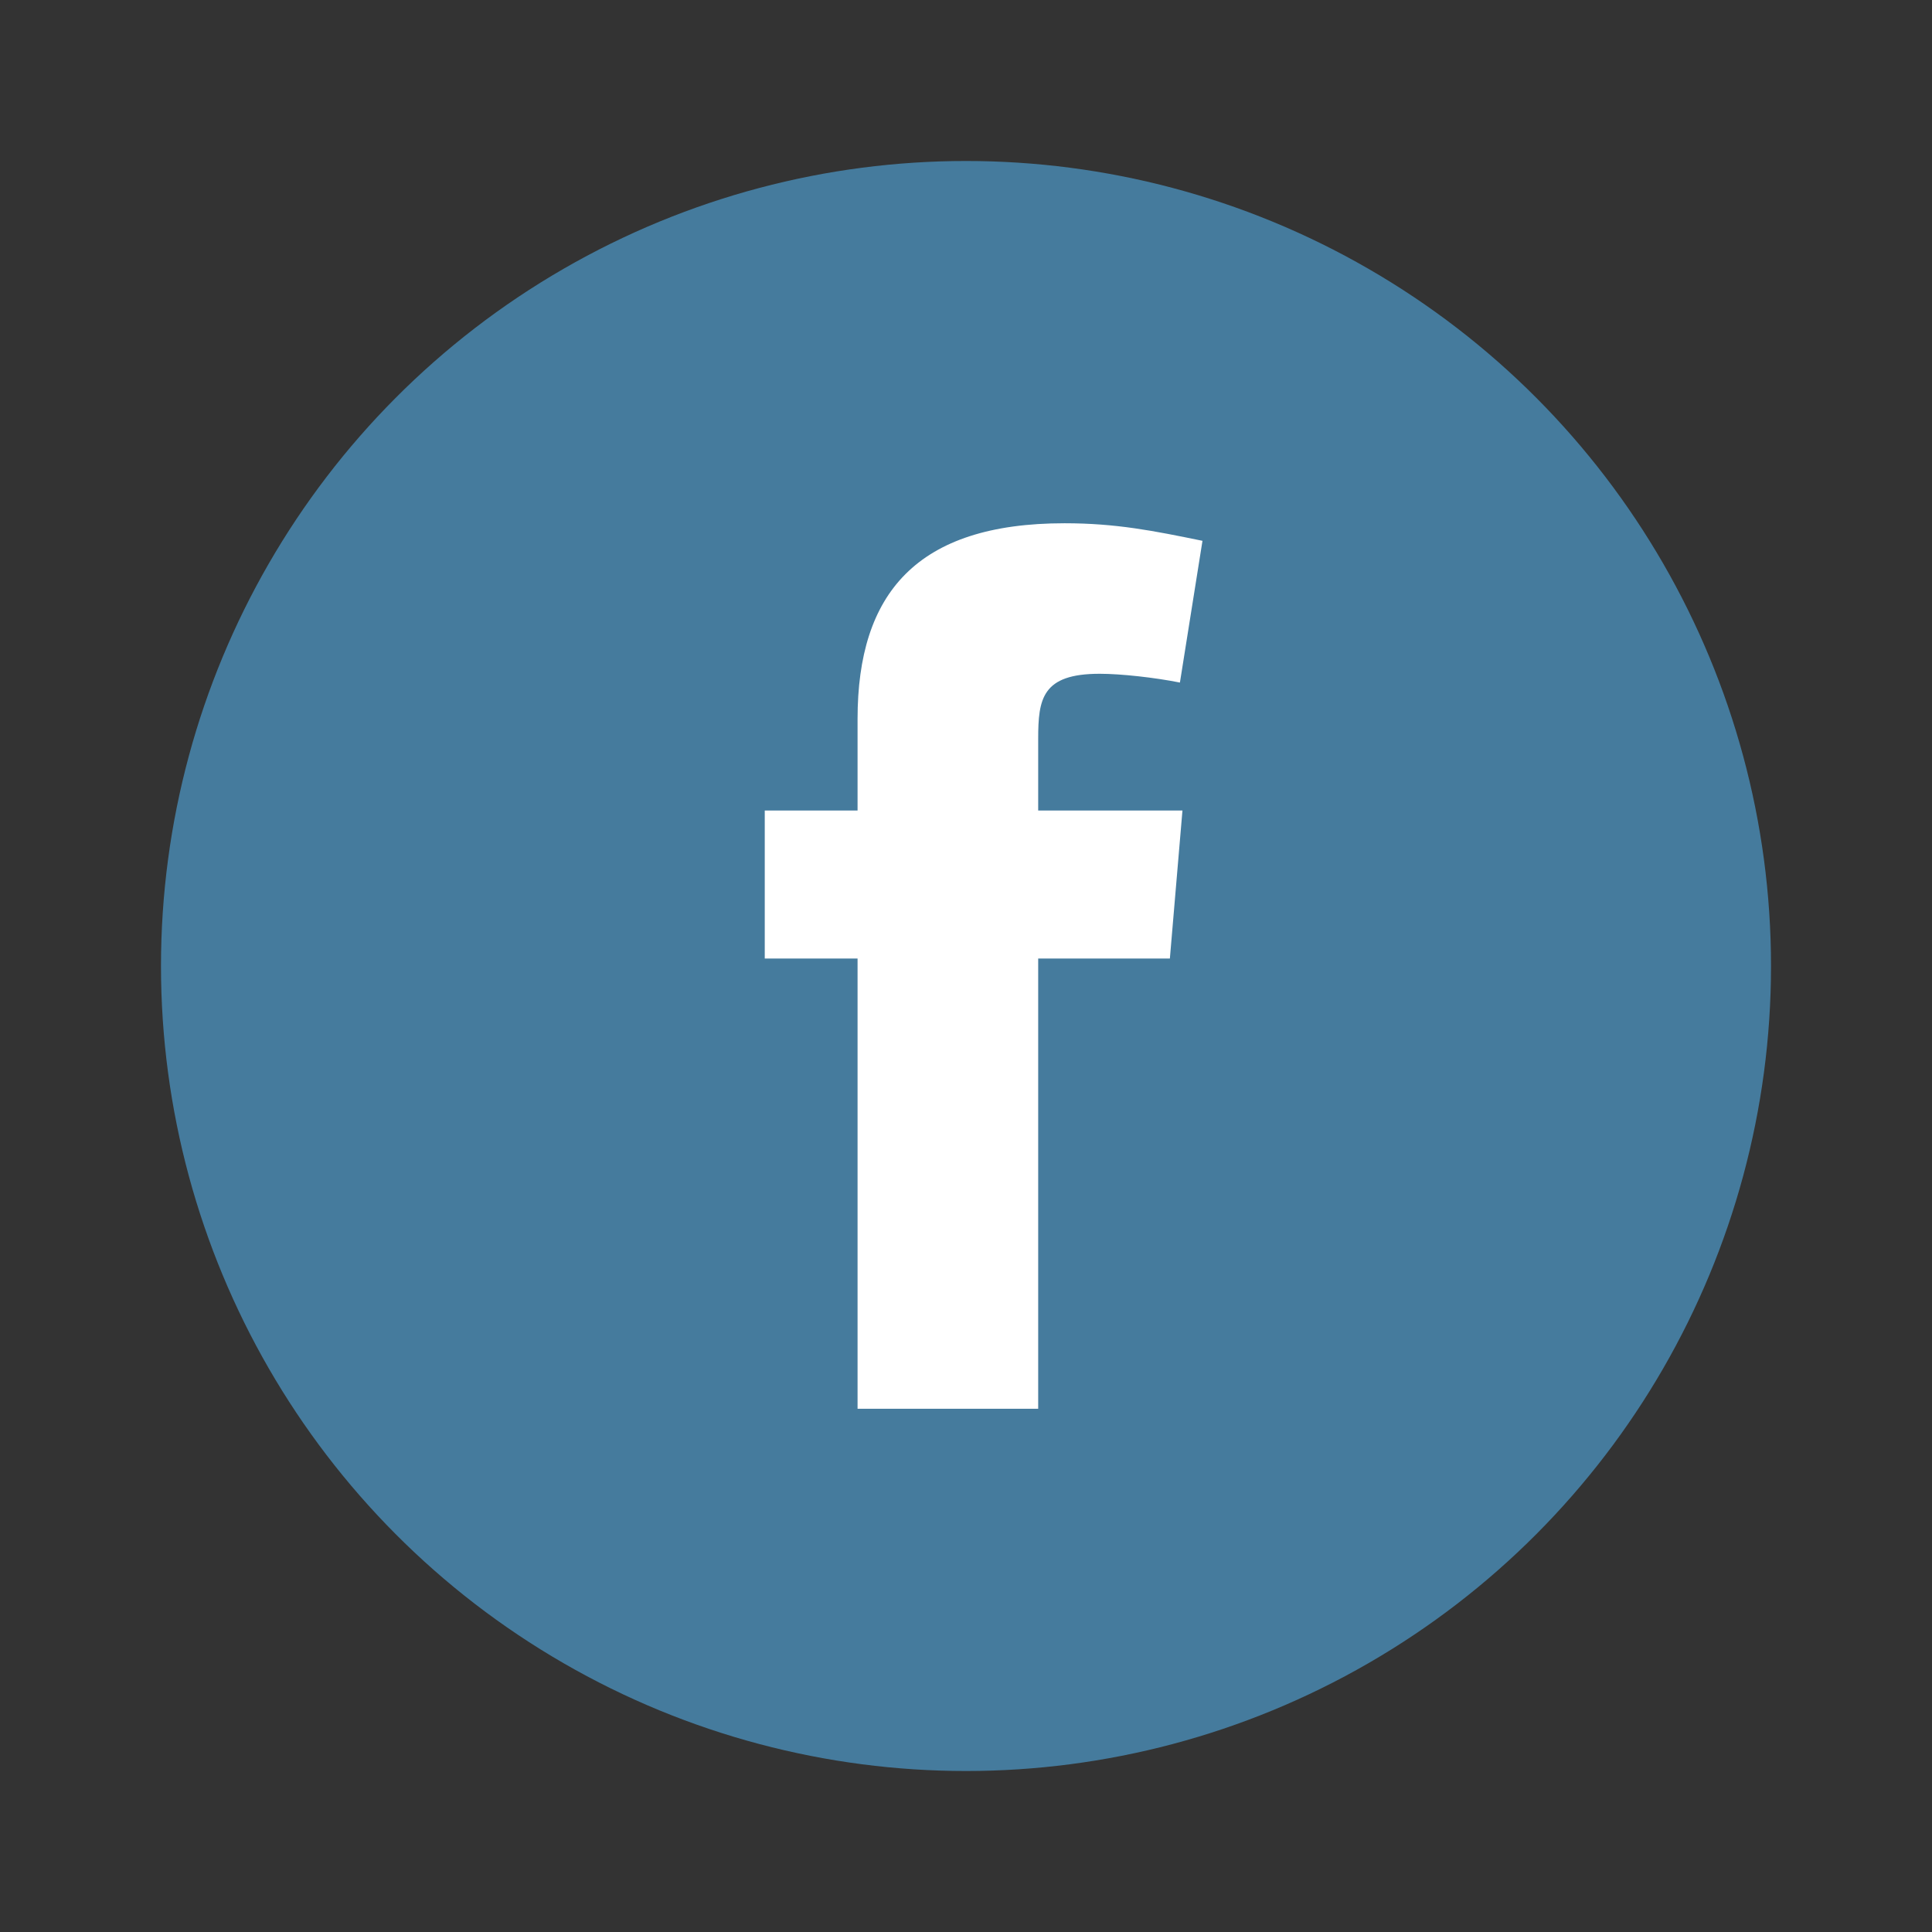
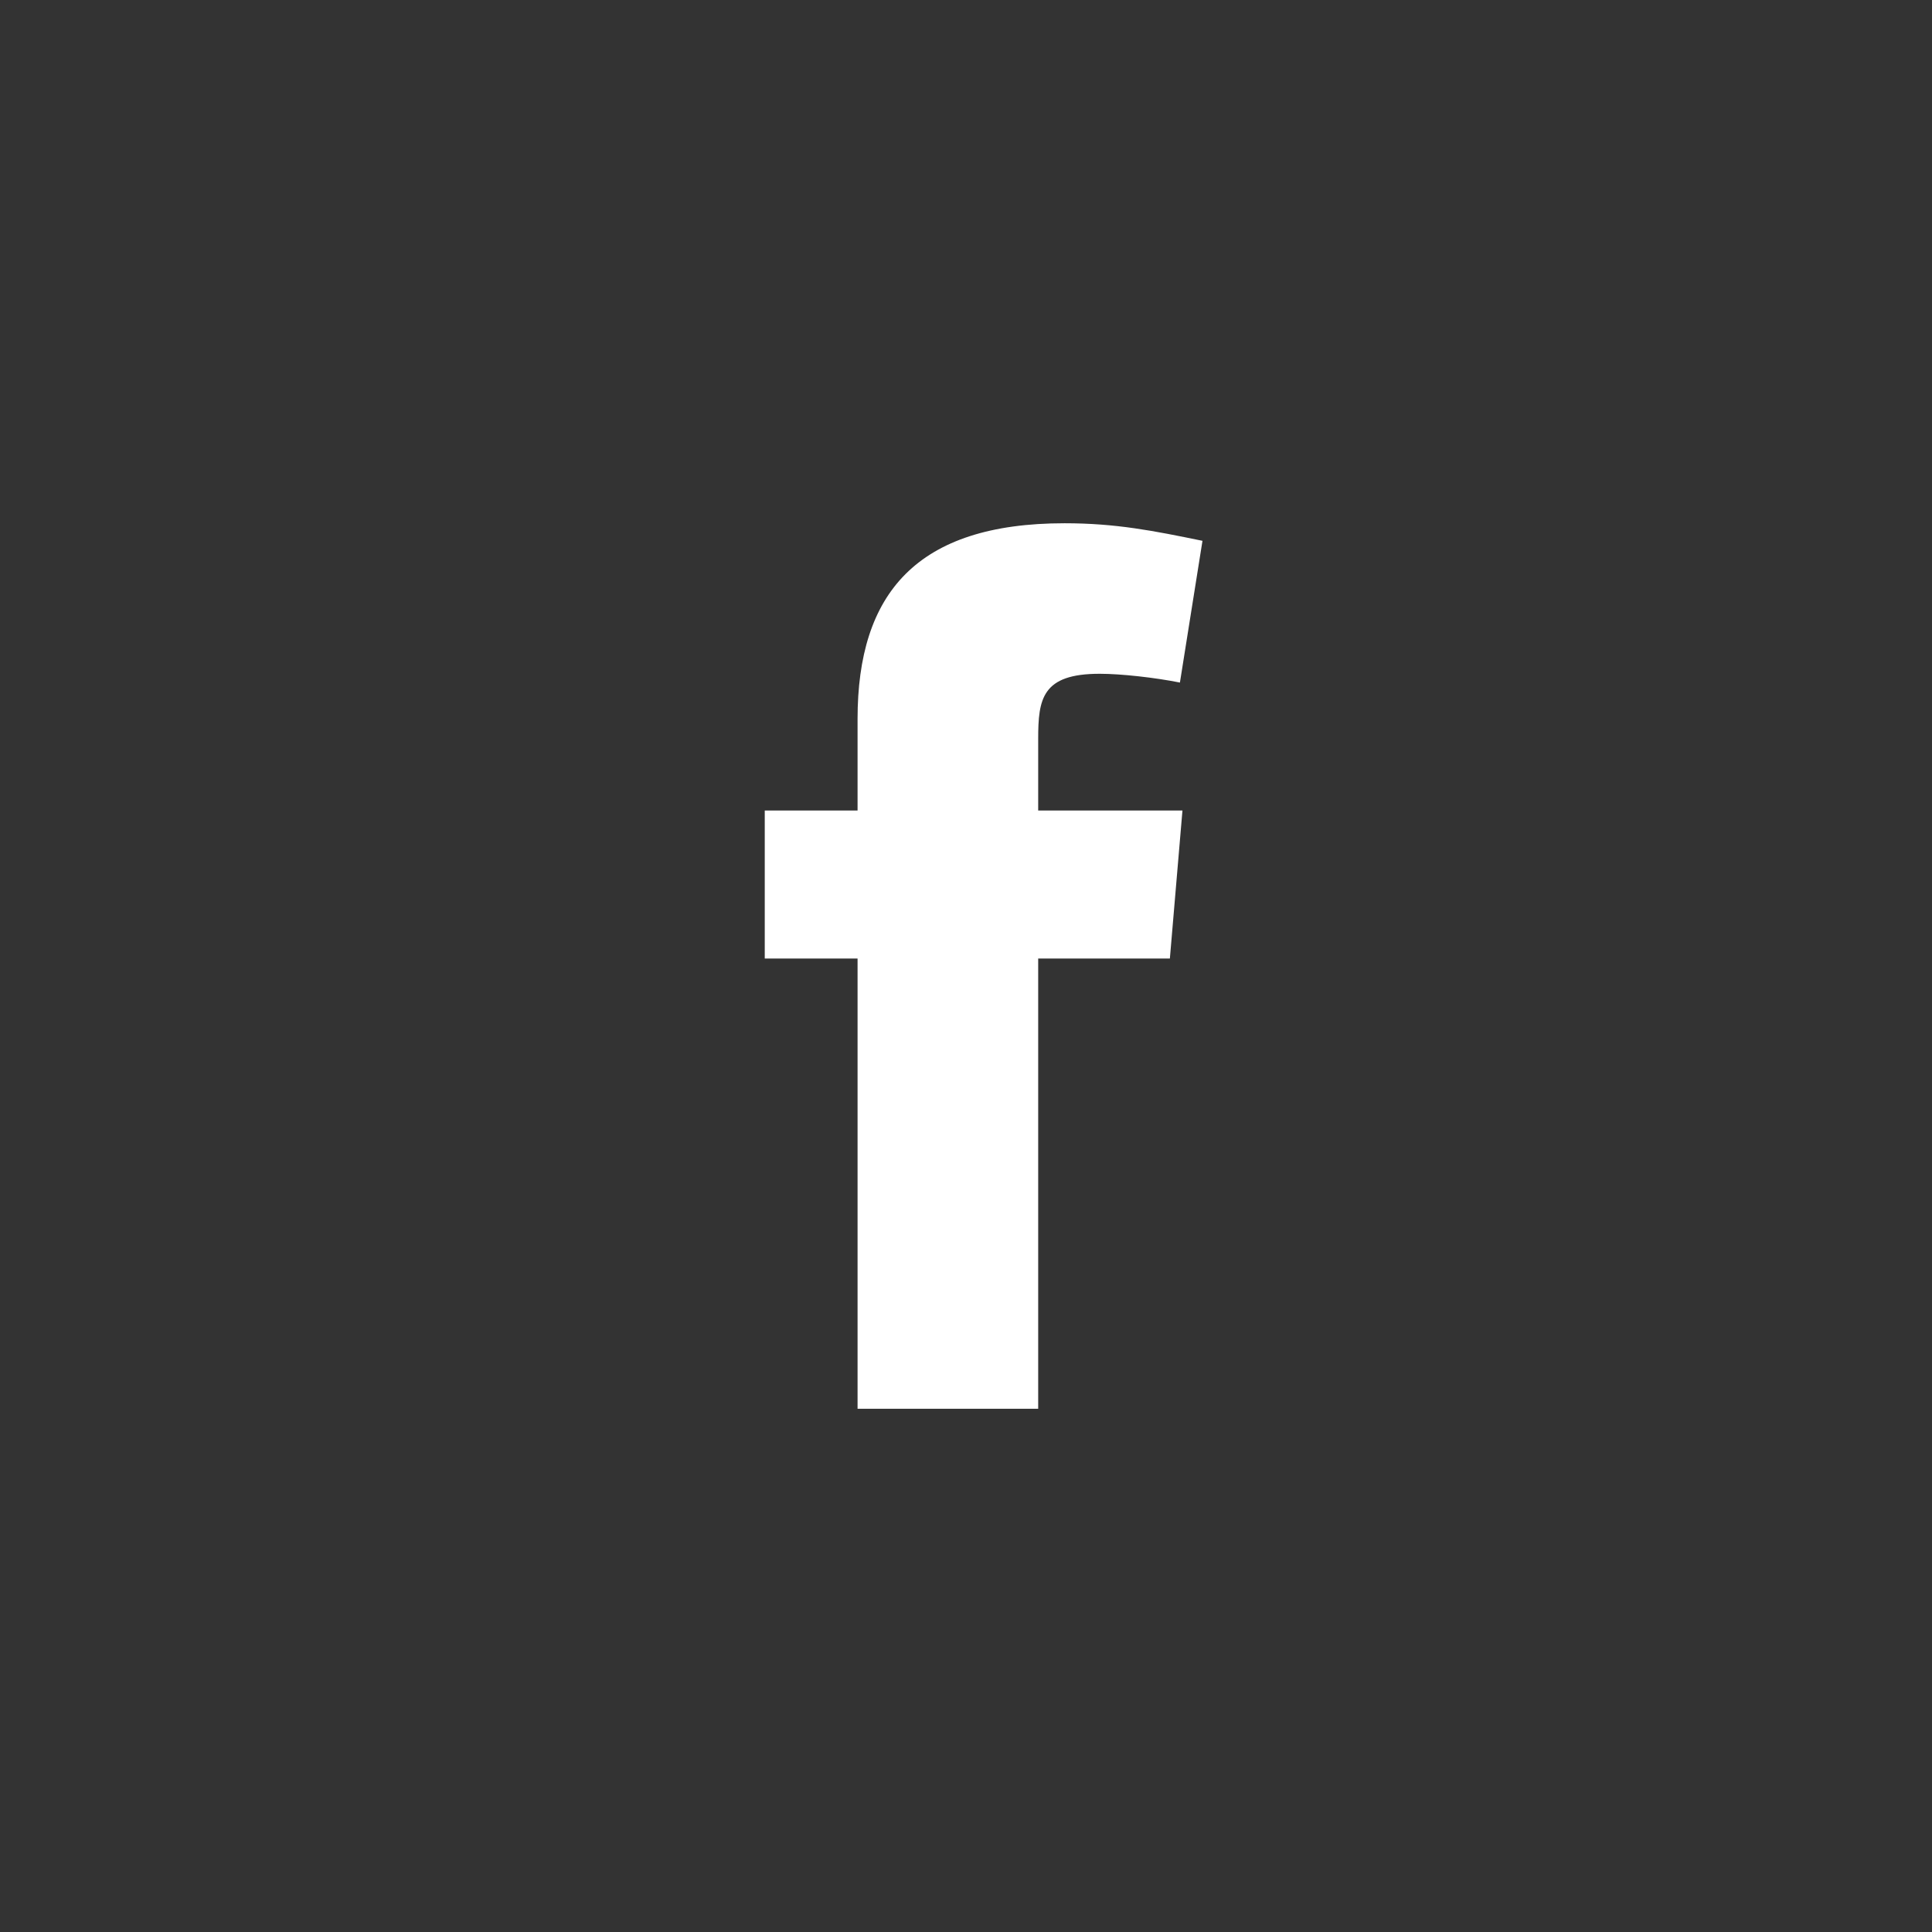
<svg xmlns="http://www.w3.org/2000/svg" width="55" height="55" viewBox="0 0 55 55" fill="none">
  <rect x="0" y="0" width="55" height="55" fill="#333333" stroke="none" />
-   <circle cx="27.5" cy="27.5" r="22.917" fill="#457B9D" />
  <path fill-rule="evenodd" clip-rule="evenodd" d="M33.59 19.431C32.876 19.288 31.911 19.181 31.305 19.181C29.662 19.181 29.555 19.896 29.555 21.038V23.073H33.662L33.304 27.287H29.555V40.104H24.413V27.287H21.771V23.073H24.413V20.466C24.413 16.896 26.091 14.896 30.305 14.896C31.768 14.896 32.84 15.11 34.232 15.396L33.59 19.431Z" fill="white" />
</svg>